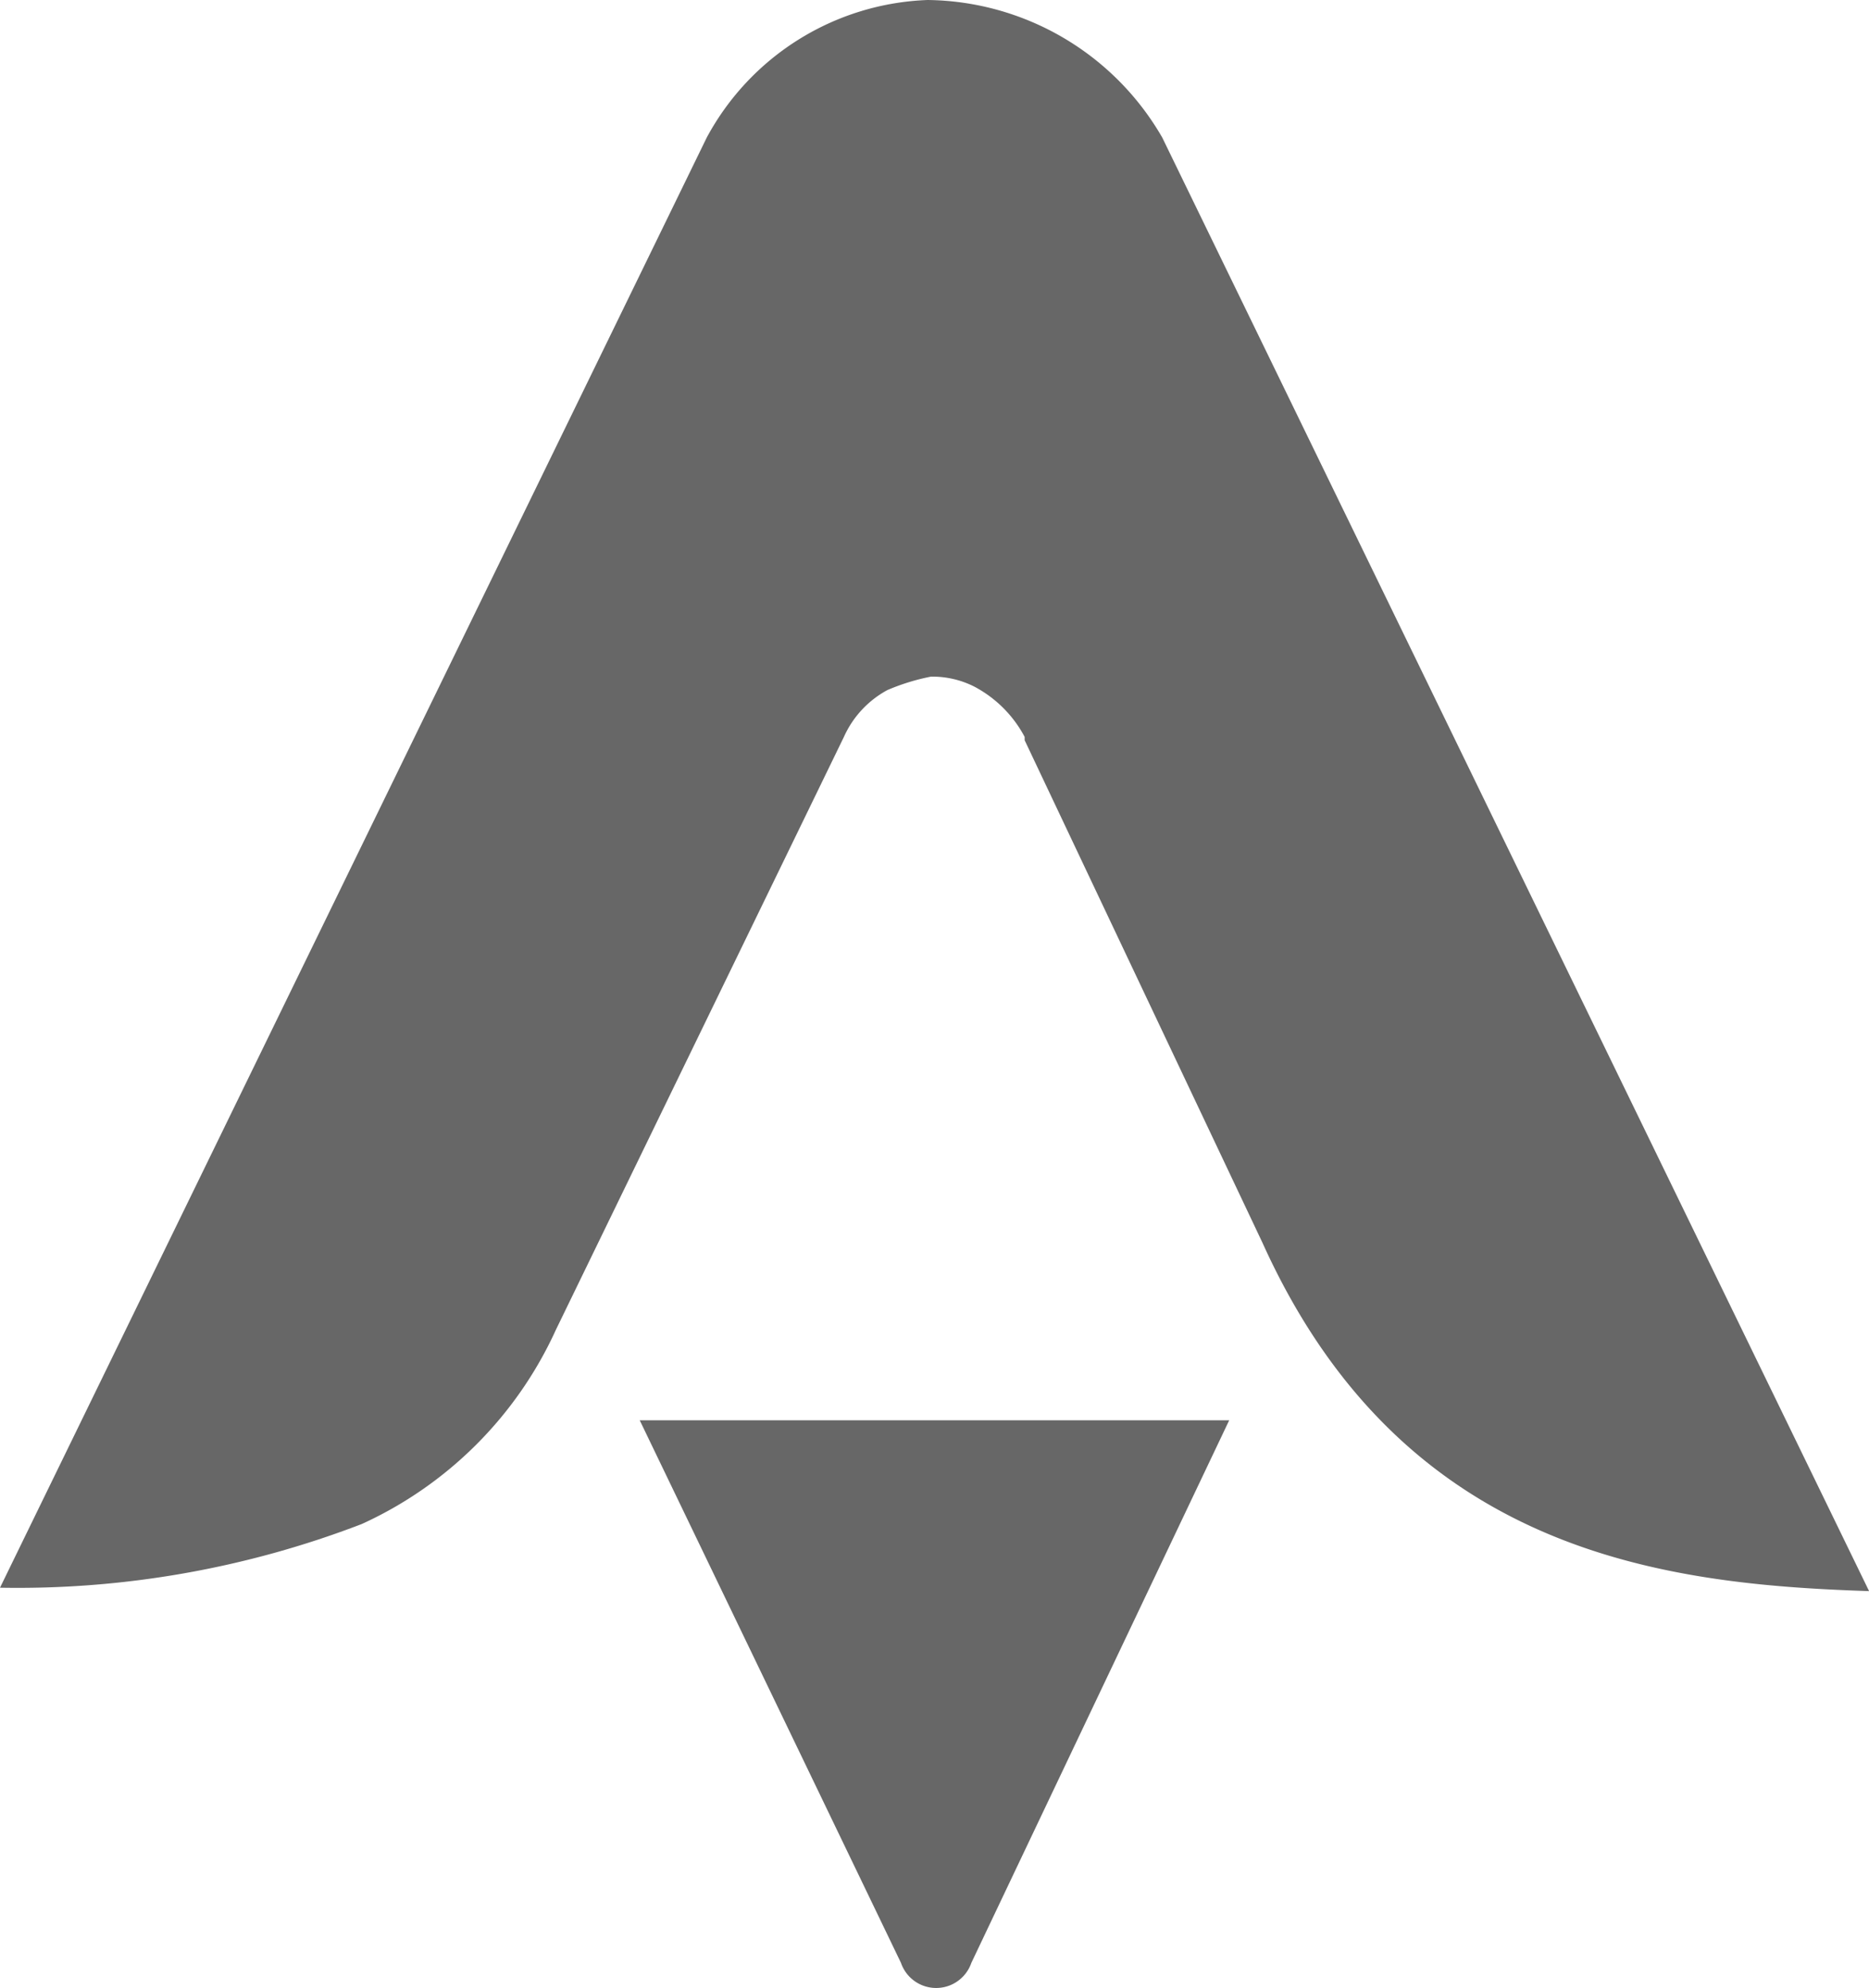
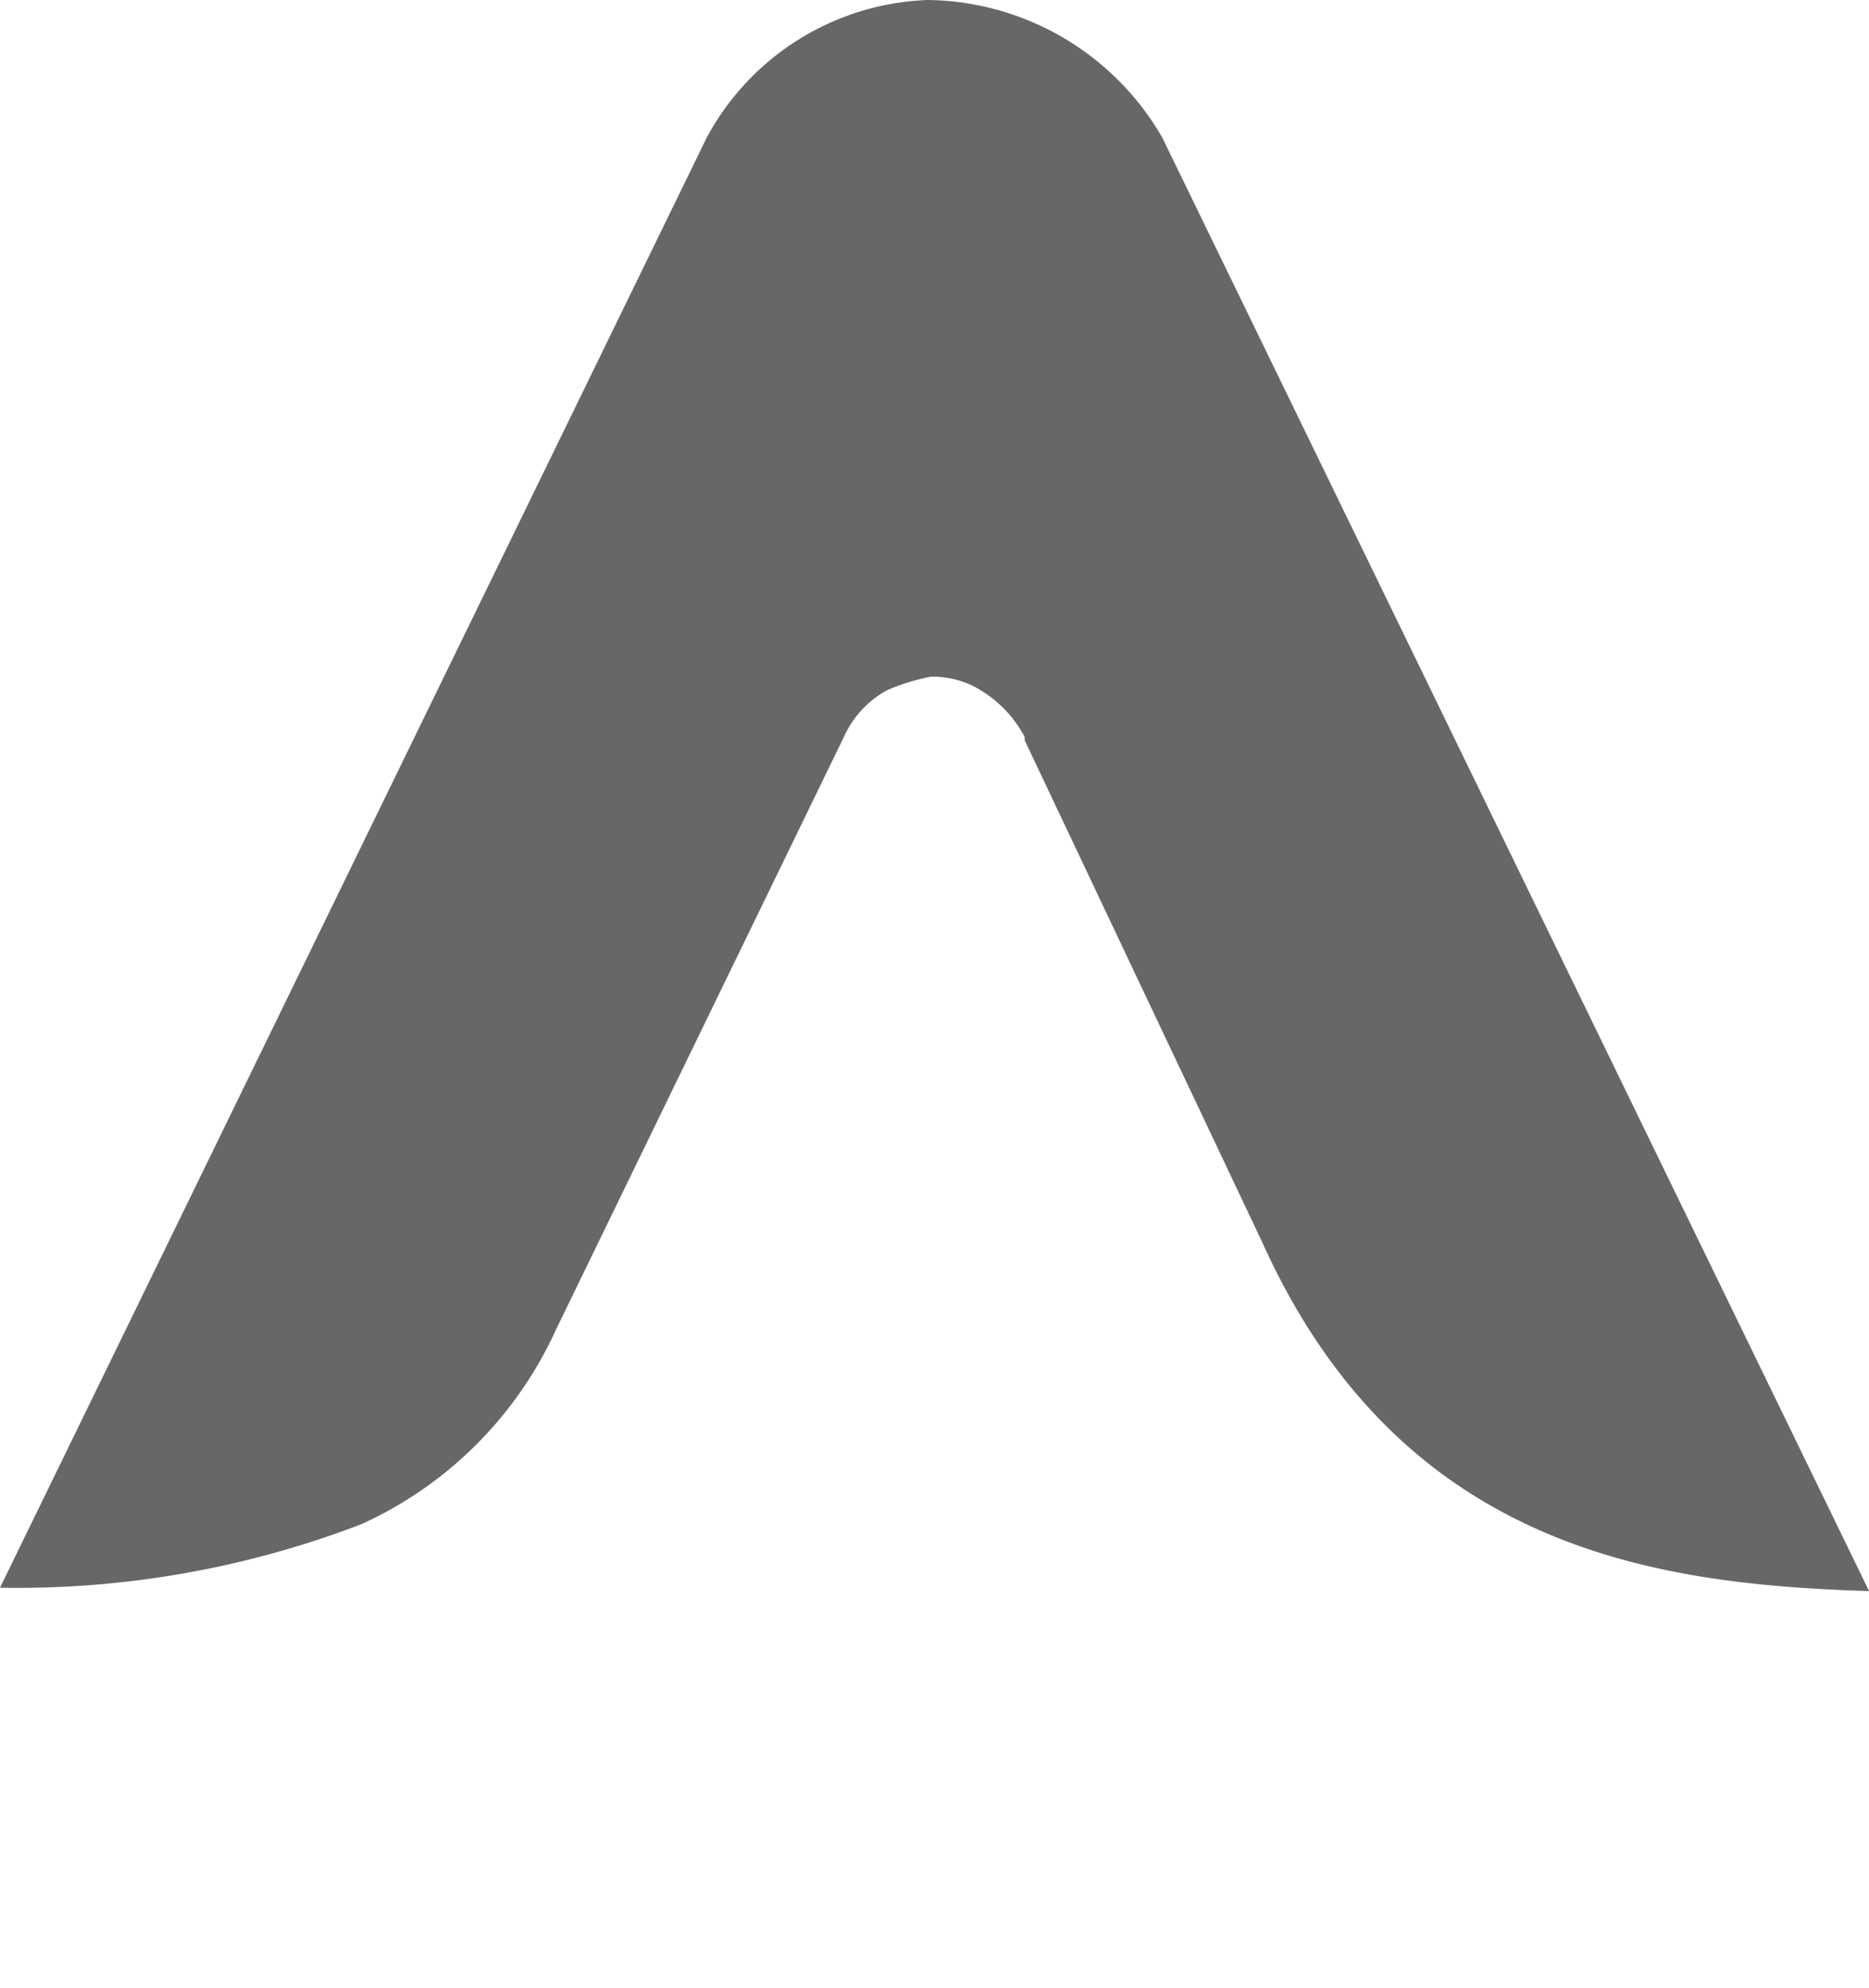
<svg xmlns="http://www.w3.org/2000/svg" viewBox="0 0 23.107 24.577">
  <defs>
    <style>
            .cls-1{fill:#676767;fill-rule:evenodd}
        </style>
  </defs>
  <g id="astrus" transform="translate(-1422.089 -3890.927)">
-     <path id="Path_1016" d="M19.1 42.4l3.23 6.708a.46.46 0 0 0 .87 0l3.188-6.708z" class="cls-1" data-name="Path 1016" transform="translate(1410.898 3866.085)" />
    <g id="Group_214" data-name="Group 214">
      <path id="Path_1017" d="M8.738 1.7L0 19.628a11.865 11.865 0 0 0 4.472-.787 4.844 4.844 0 0 0 2.4-2.4l3.561-7.33a1.231 1.231 0 0 1 .538-.58 2.679 2.679 0 0 1 .538-.166 1.146 1.146 0 0 1 .538.124 1.494 1.494 0 0 1 .621.621v.041l2.94 6.212c1.739 3.851 4.969 4.224 7.5 4.307L14.369 1.7a3.393 3.393 0 0 0-2.9-1.7 3.235 3.235 0 0 0-2.731 1.7z" class="cls-1" data-name="Path 1017" transform="translate(1422.089 3890.927)" />
    </g>
  </g>
</svg>